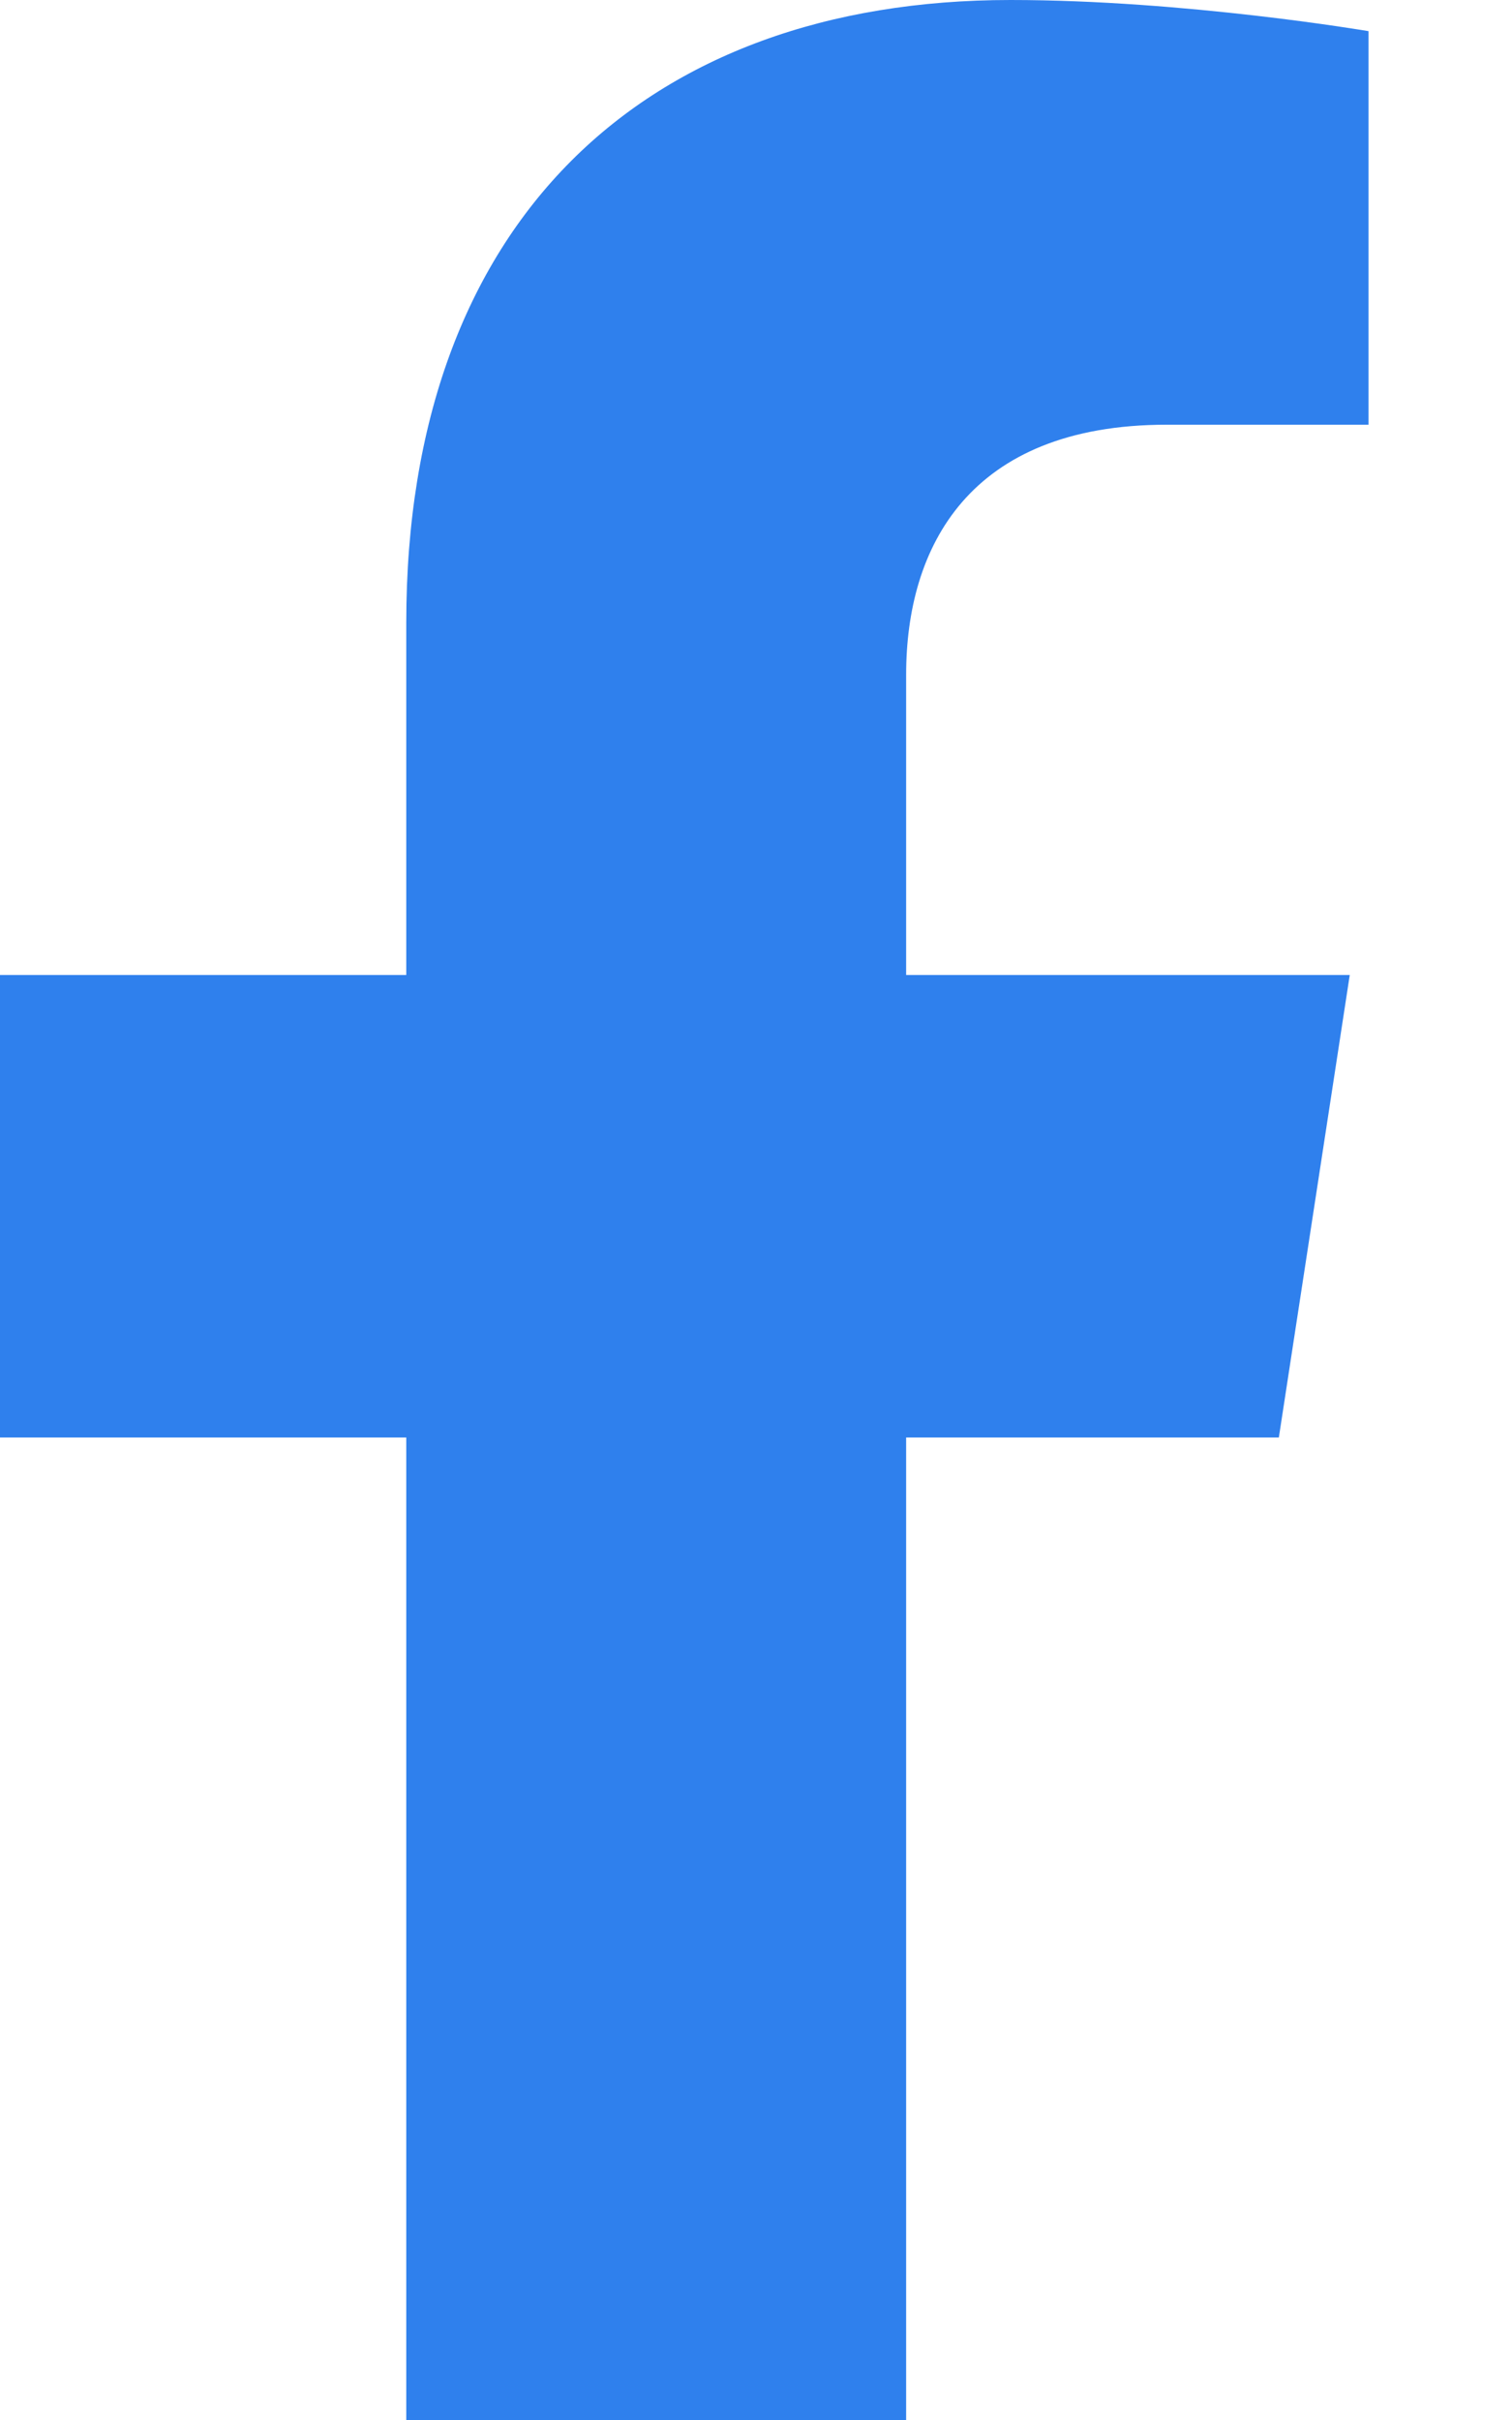
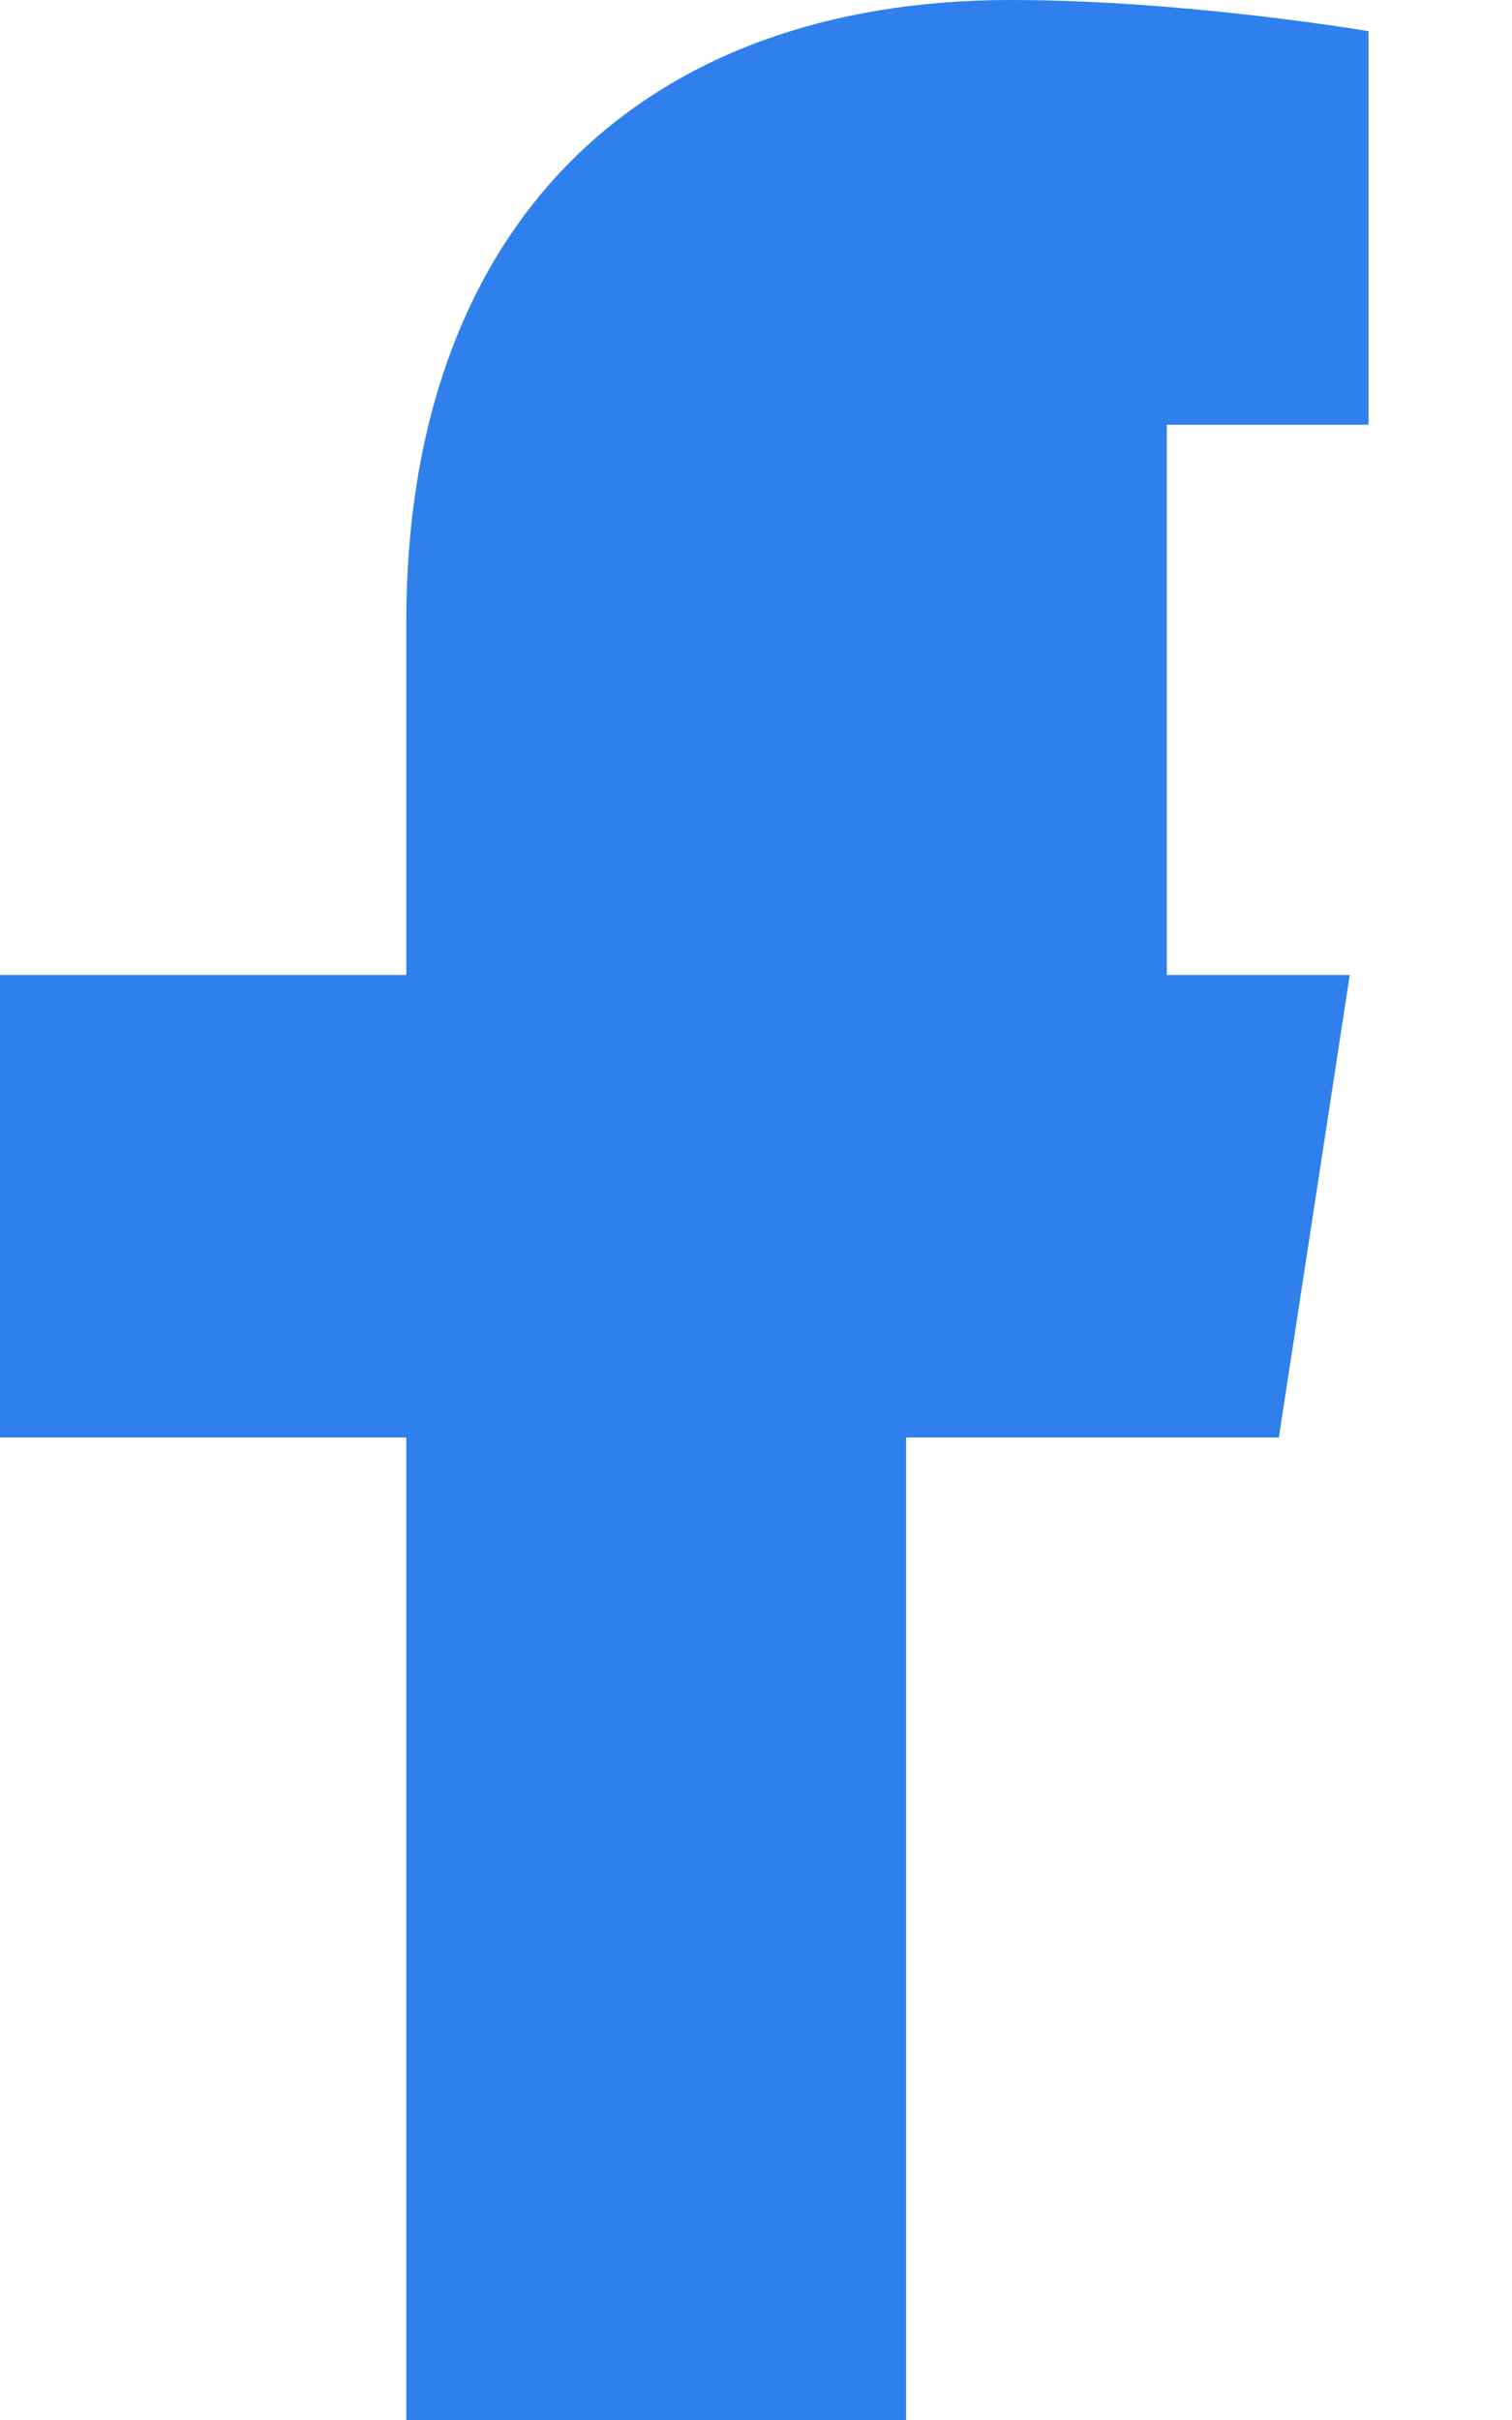
<svg xmlns="http://www.w3.org/2000/svg" width="10" height="16" viewBox="0 0 10 16" fill="none">
-   <path d="M2.687 16V9.504H0V6.446H2.687V4.115C2.687 1.464 4.265 0 6.683 0C7.84 0 9.051 0.206 9.051 0.206V2.808H7.717C6.403 2.808 5.993 3.624 5.993 4.46V6.446H8.927L8.458 9.504H5.993V16H2.687Z" fill="#2F80ED" />
+   <path d="M2.687 16V9.504H0V6.446H2.687V4.115C2.687 1.464 4.265 0 6.683 0C7.84 0 9.051 0.206 9.051 0.206V2.808H7.717V6.446H8.927L8.458 9.504H5.993V16H2.687Z" fill="#2F80ED" />
</svg>